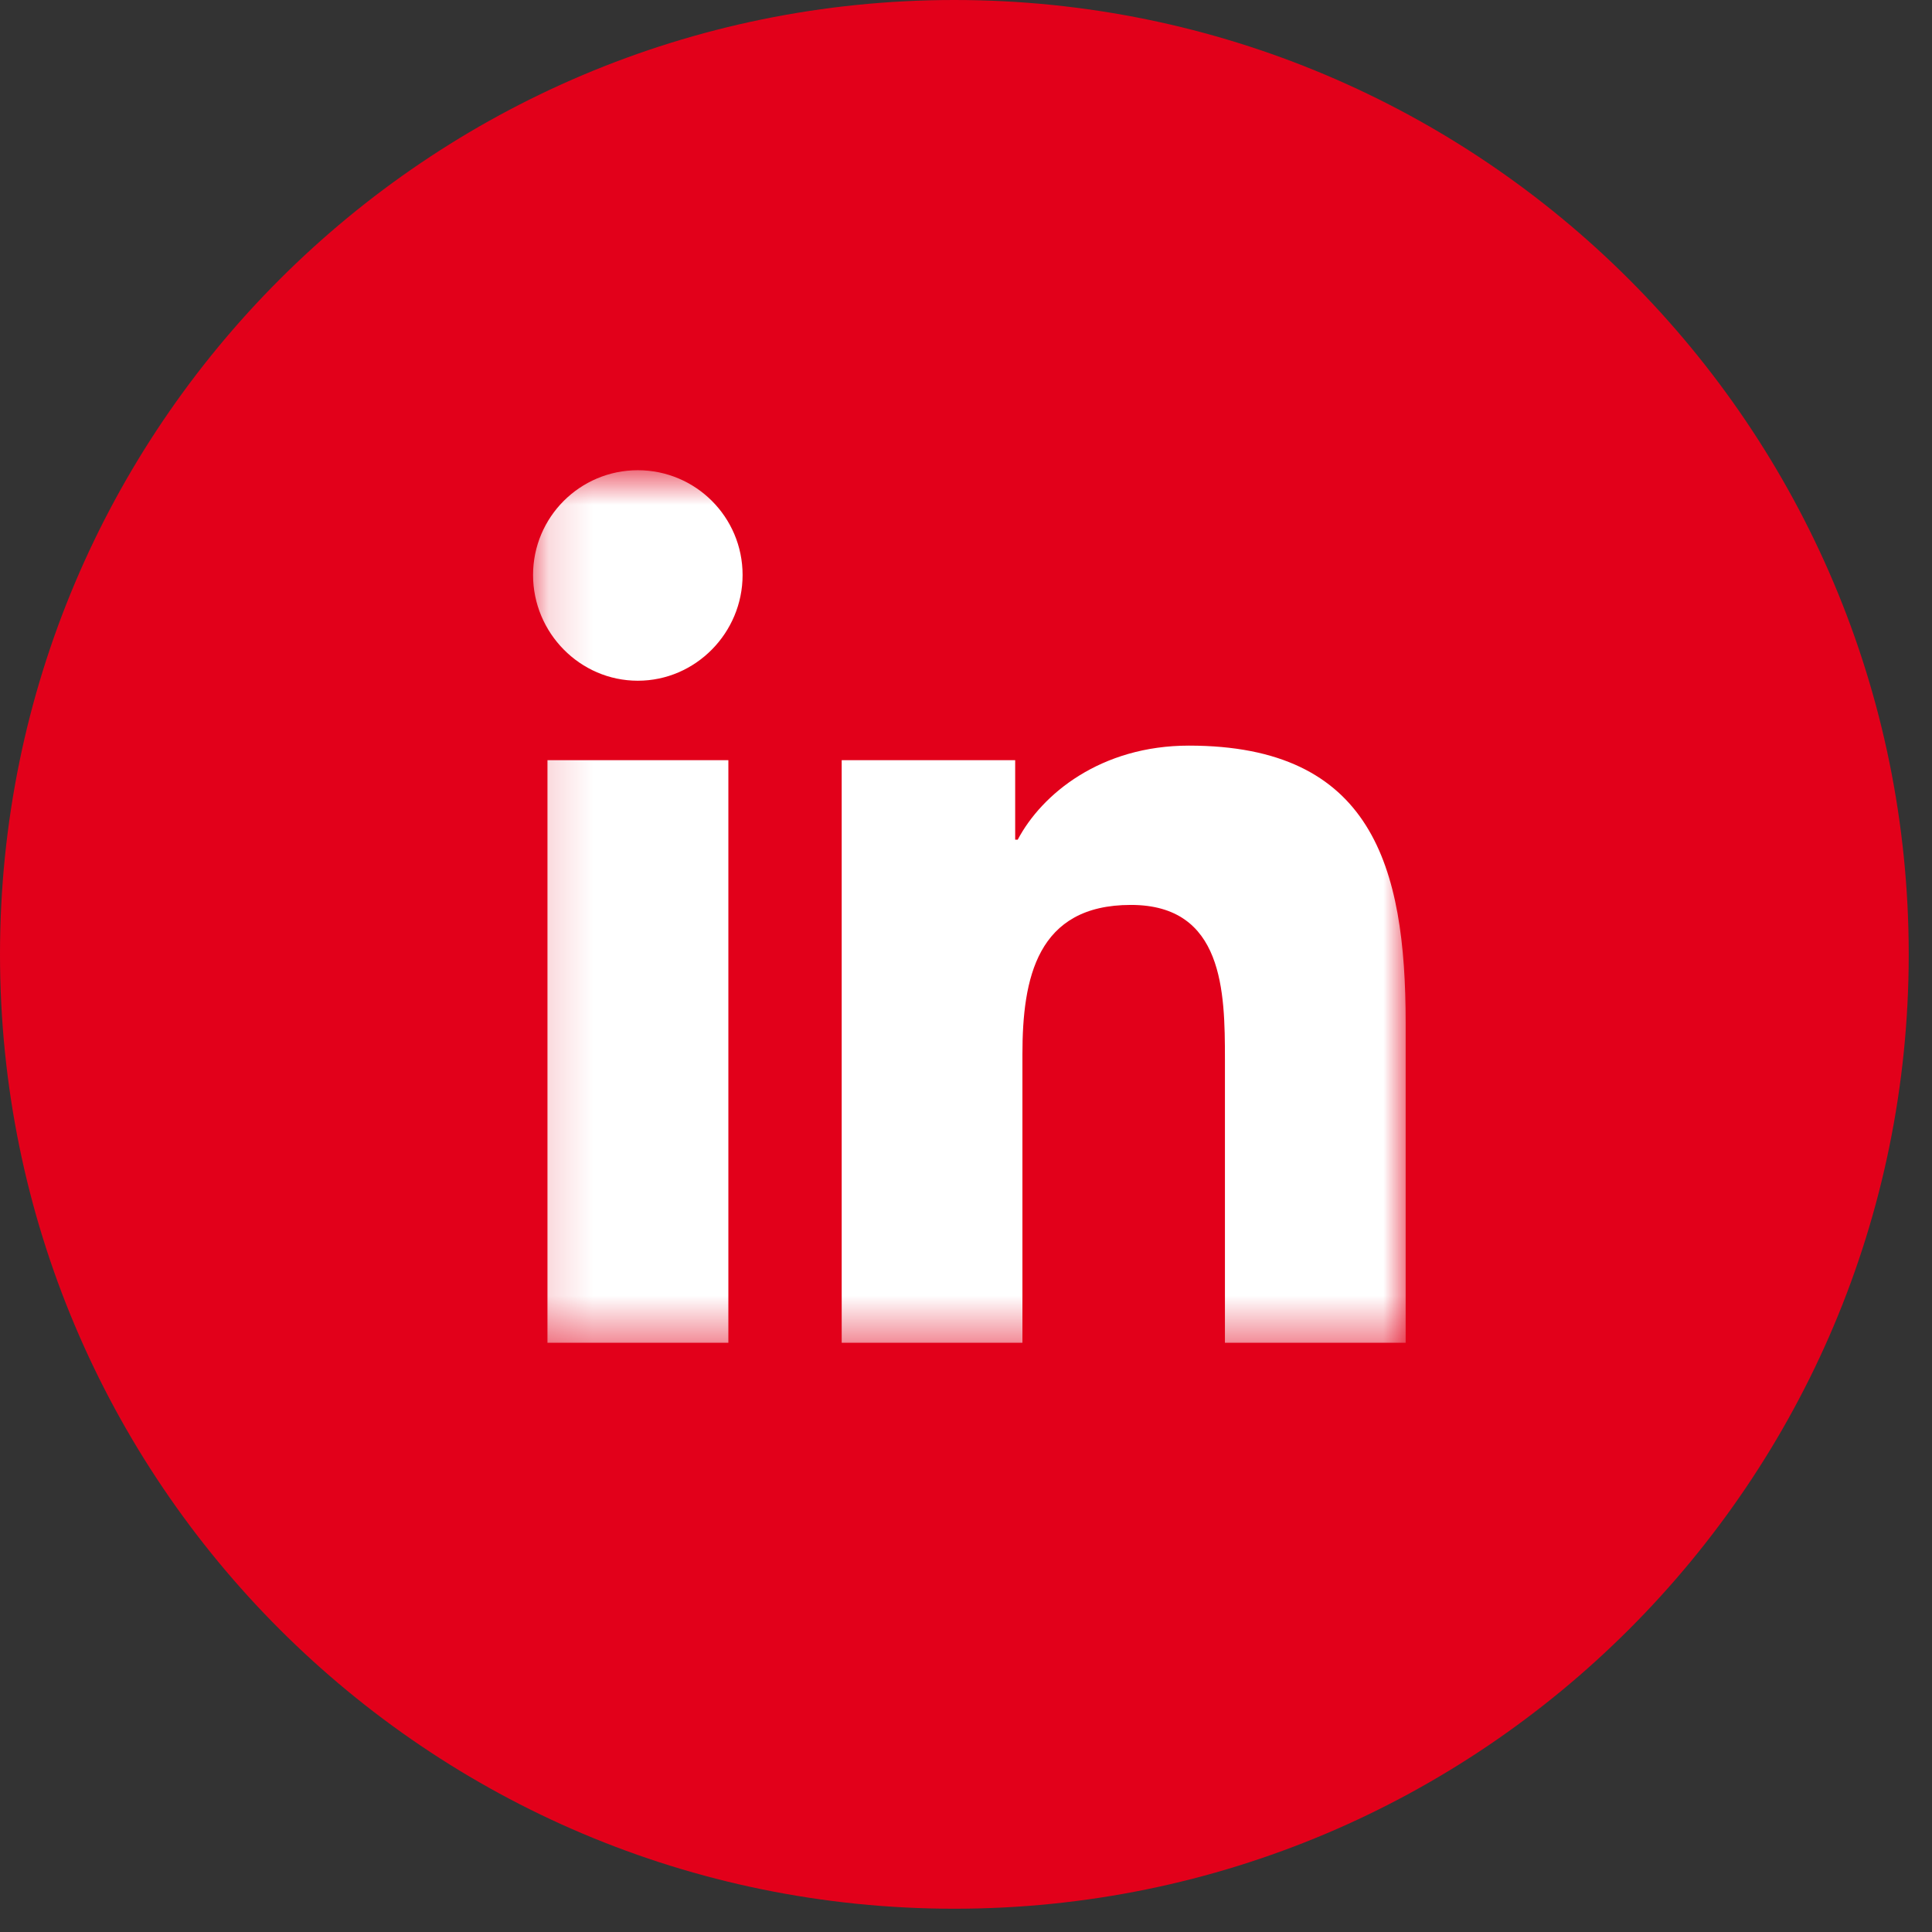
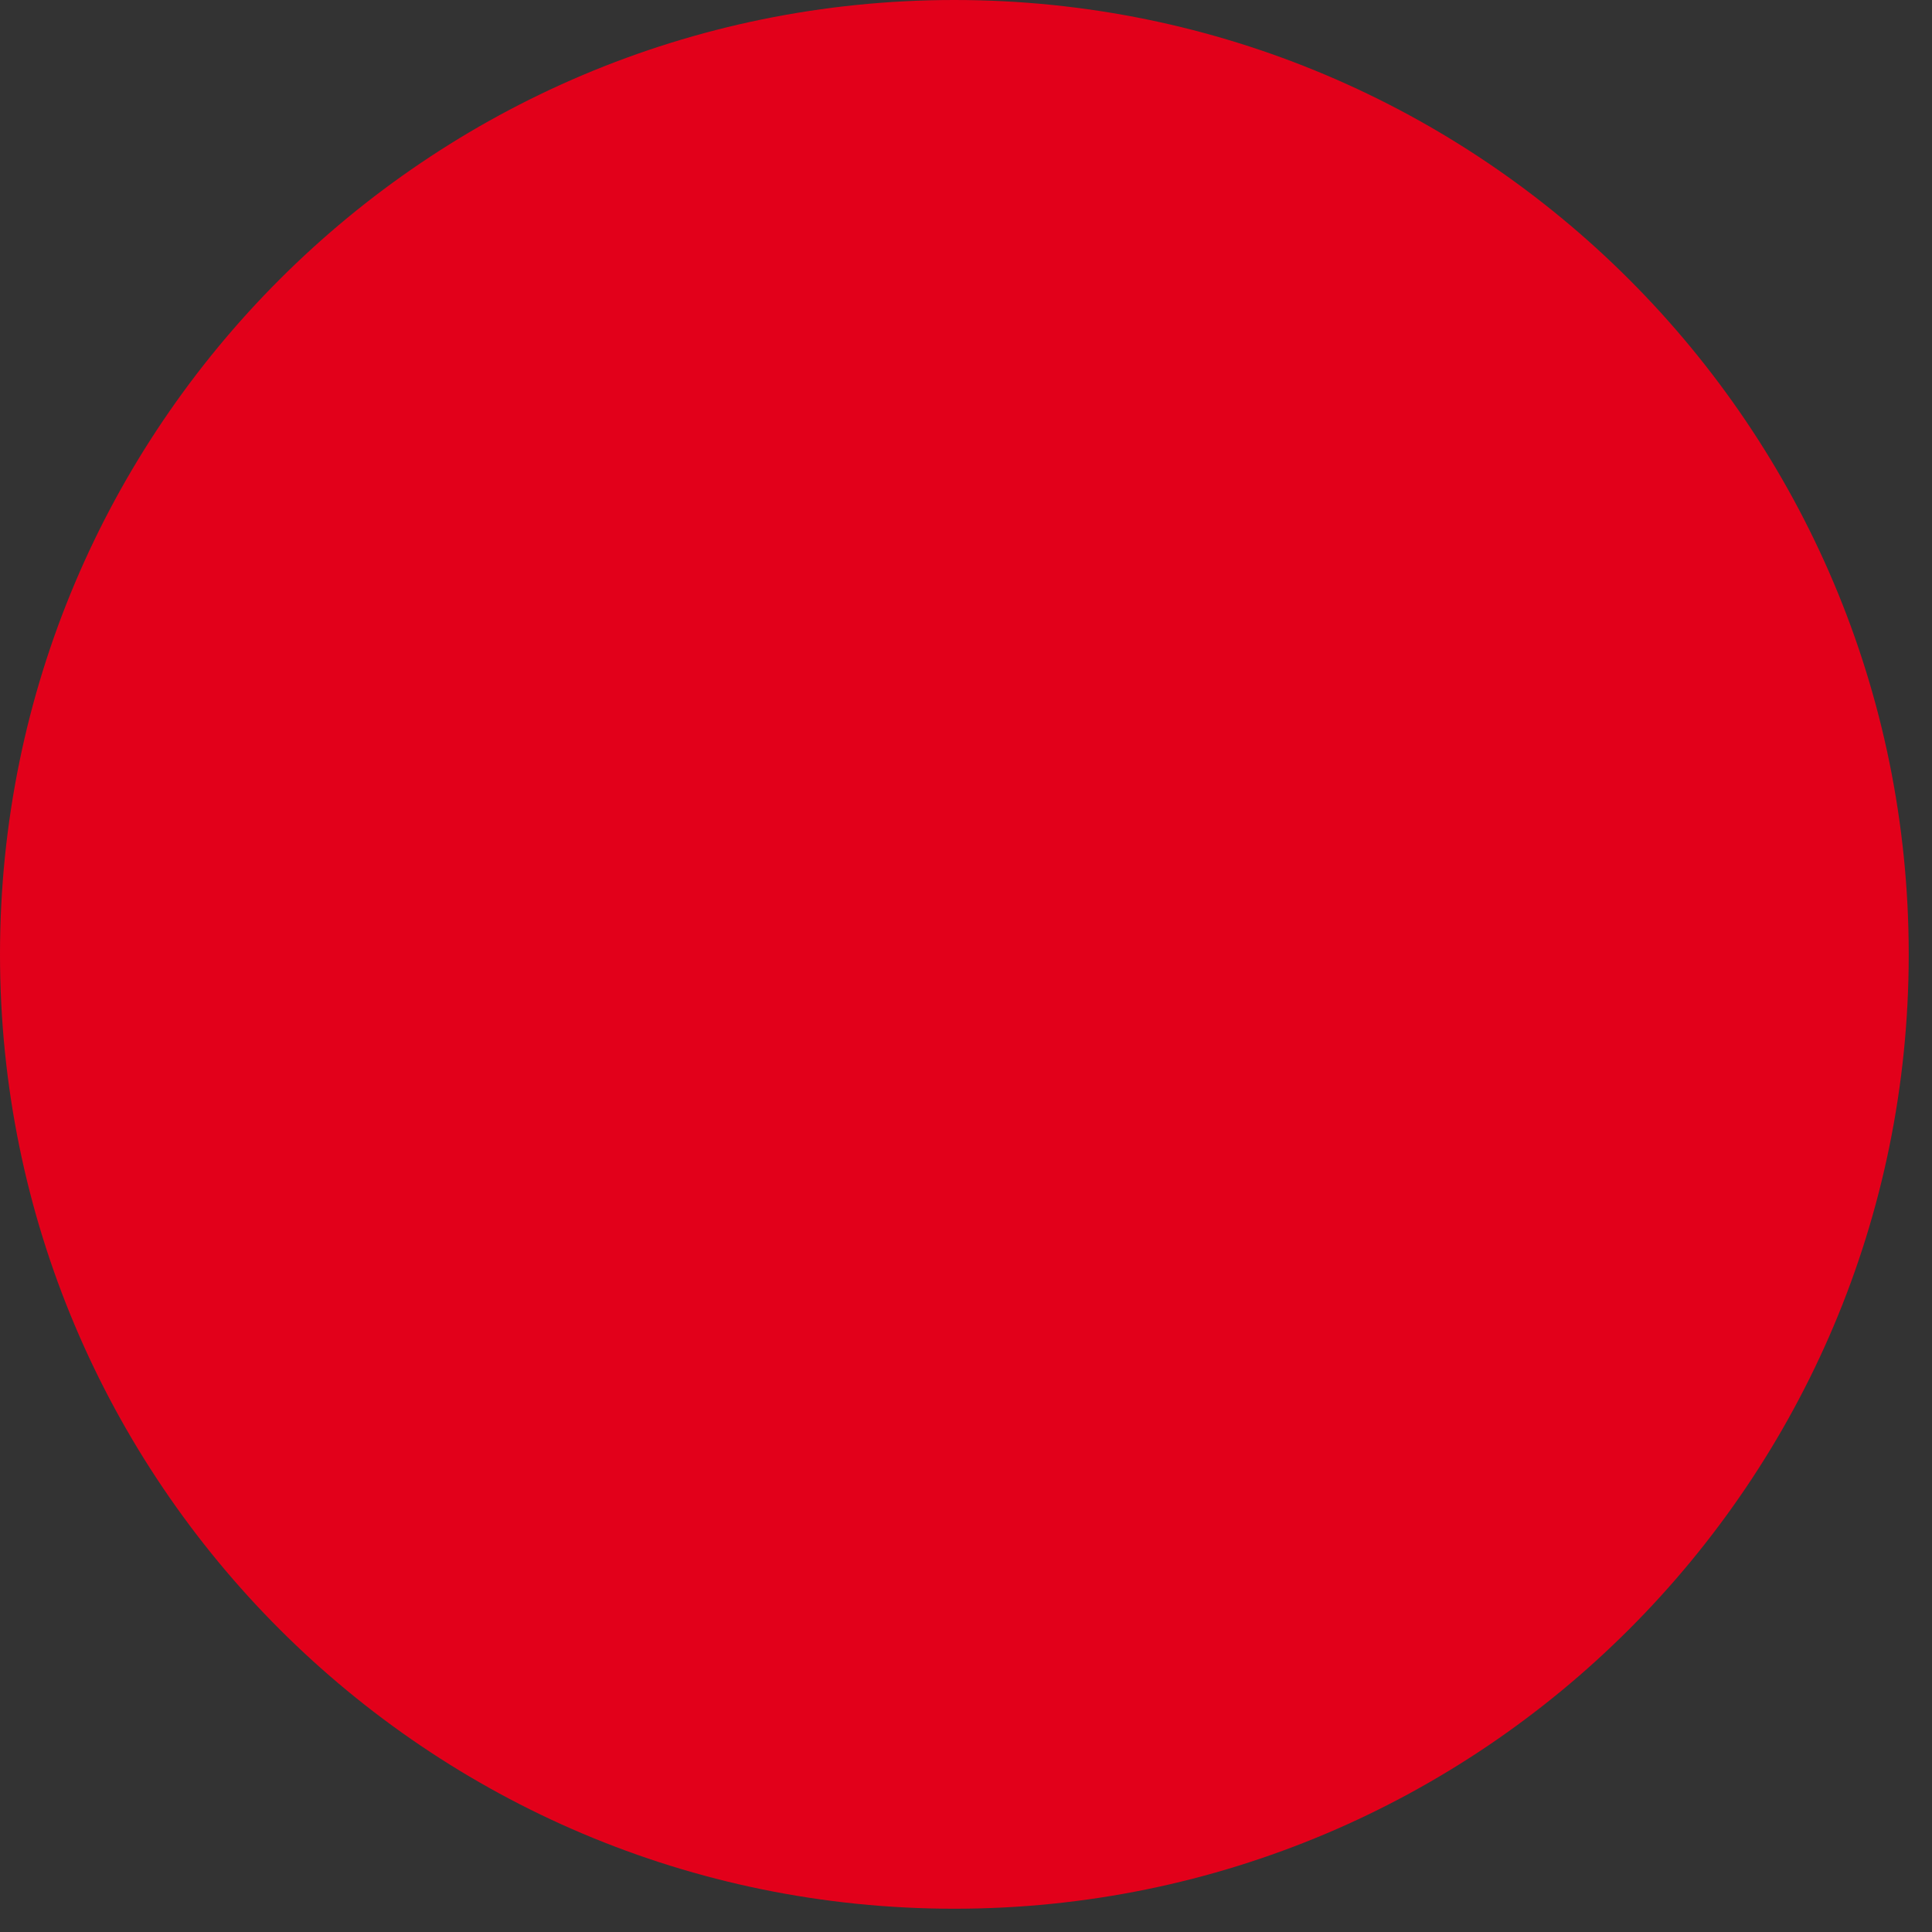
<svg xmlns="http://www.w3.org/2000/svg" width="44" height="44" viewBox="0 0 44 44" fill="none">
  <rect x="0" y="0" width="44" height="44" fill="#333333" stroke="none" />
  <path d="M21.735 43.47C33.739 43.47 43.47 33.739 43.47 21.735C43.47 9.731 33.739 0 21.735 0C9.731 0 0 9.731 0 21.735C0 33.739 9.731 43.47 21.735 43.47Z" fill="#E2001A" />
  <mask id="mask0_4513_1398" style="mask-type:luminance" maskUnits="userSpaceOnUse" x="12" y="10" width="21" height="21">
-     <path d="M12.14 10.709H32.013V30.581H12.14V10.709Z" fill="white" />
-   </mask>
+     </mask>
  <g mask="url(#mask0_4513_1398)">
    <path fill-rule="evenodd" clip-rule="evenodd" d="M32.008 30.581H27.897V24.122C27.897 22.583 27.866 20.609 25.755 20.609C23.613 20.609 23.285 22.282 23.285 24.012V30.581H19.169V17.313H23.12V19.123H23.178C23.728 18.081 25.072 16.981 27.076 16.981C31.246 16.981 32.013 19.726 32.013 23.293V30.581H32.008ZM14.526 15.503C13.208 15.503 12.14 14.412 12.14 13.095C12.14 11.777 13.208 10.709 14.526 10.709C15.844 10.709 16.912 11.777 16.912 13.095C16.912 14.412 15.843 15.503 14.526 15.503ZM12.468 30.581H16.588V17.313H12.468V30.581Z" fill="white" />
  </g>
</svg>